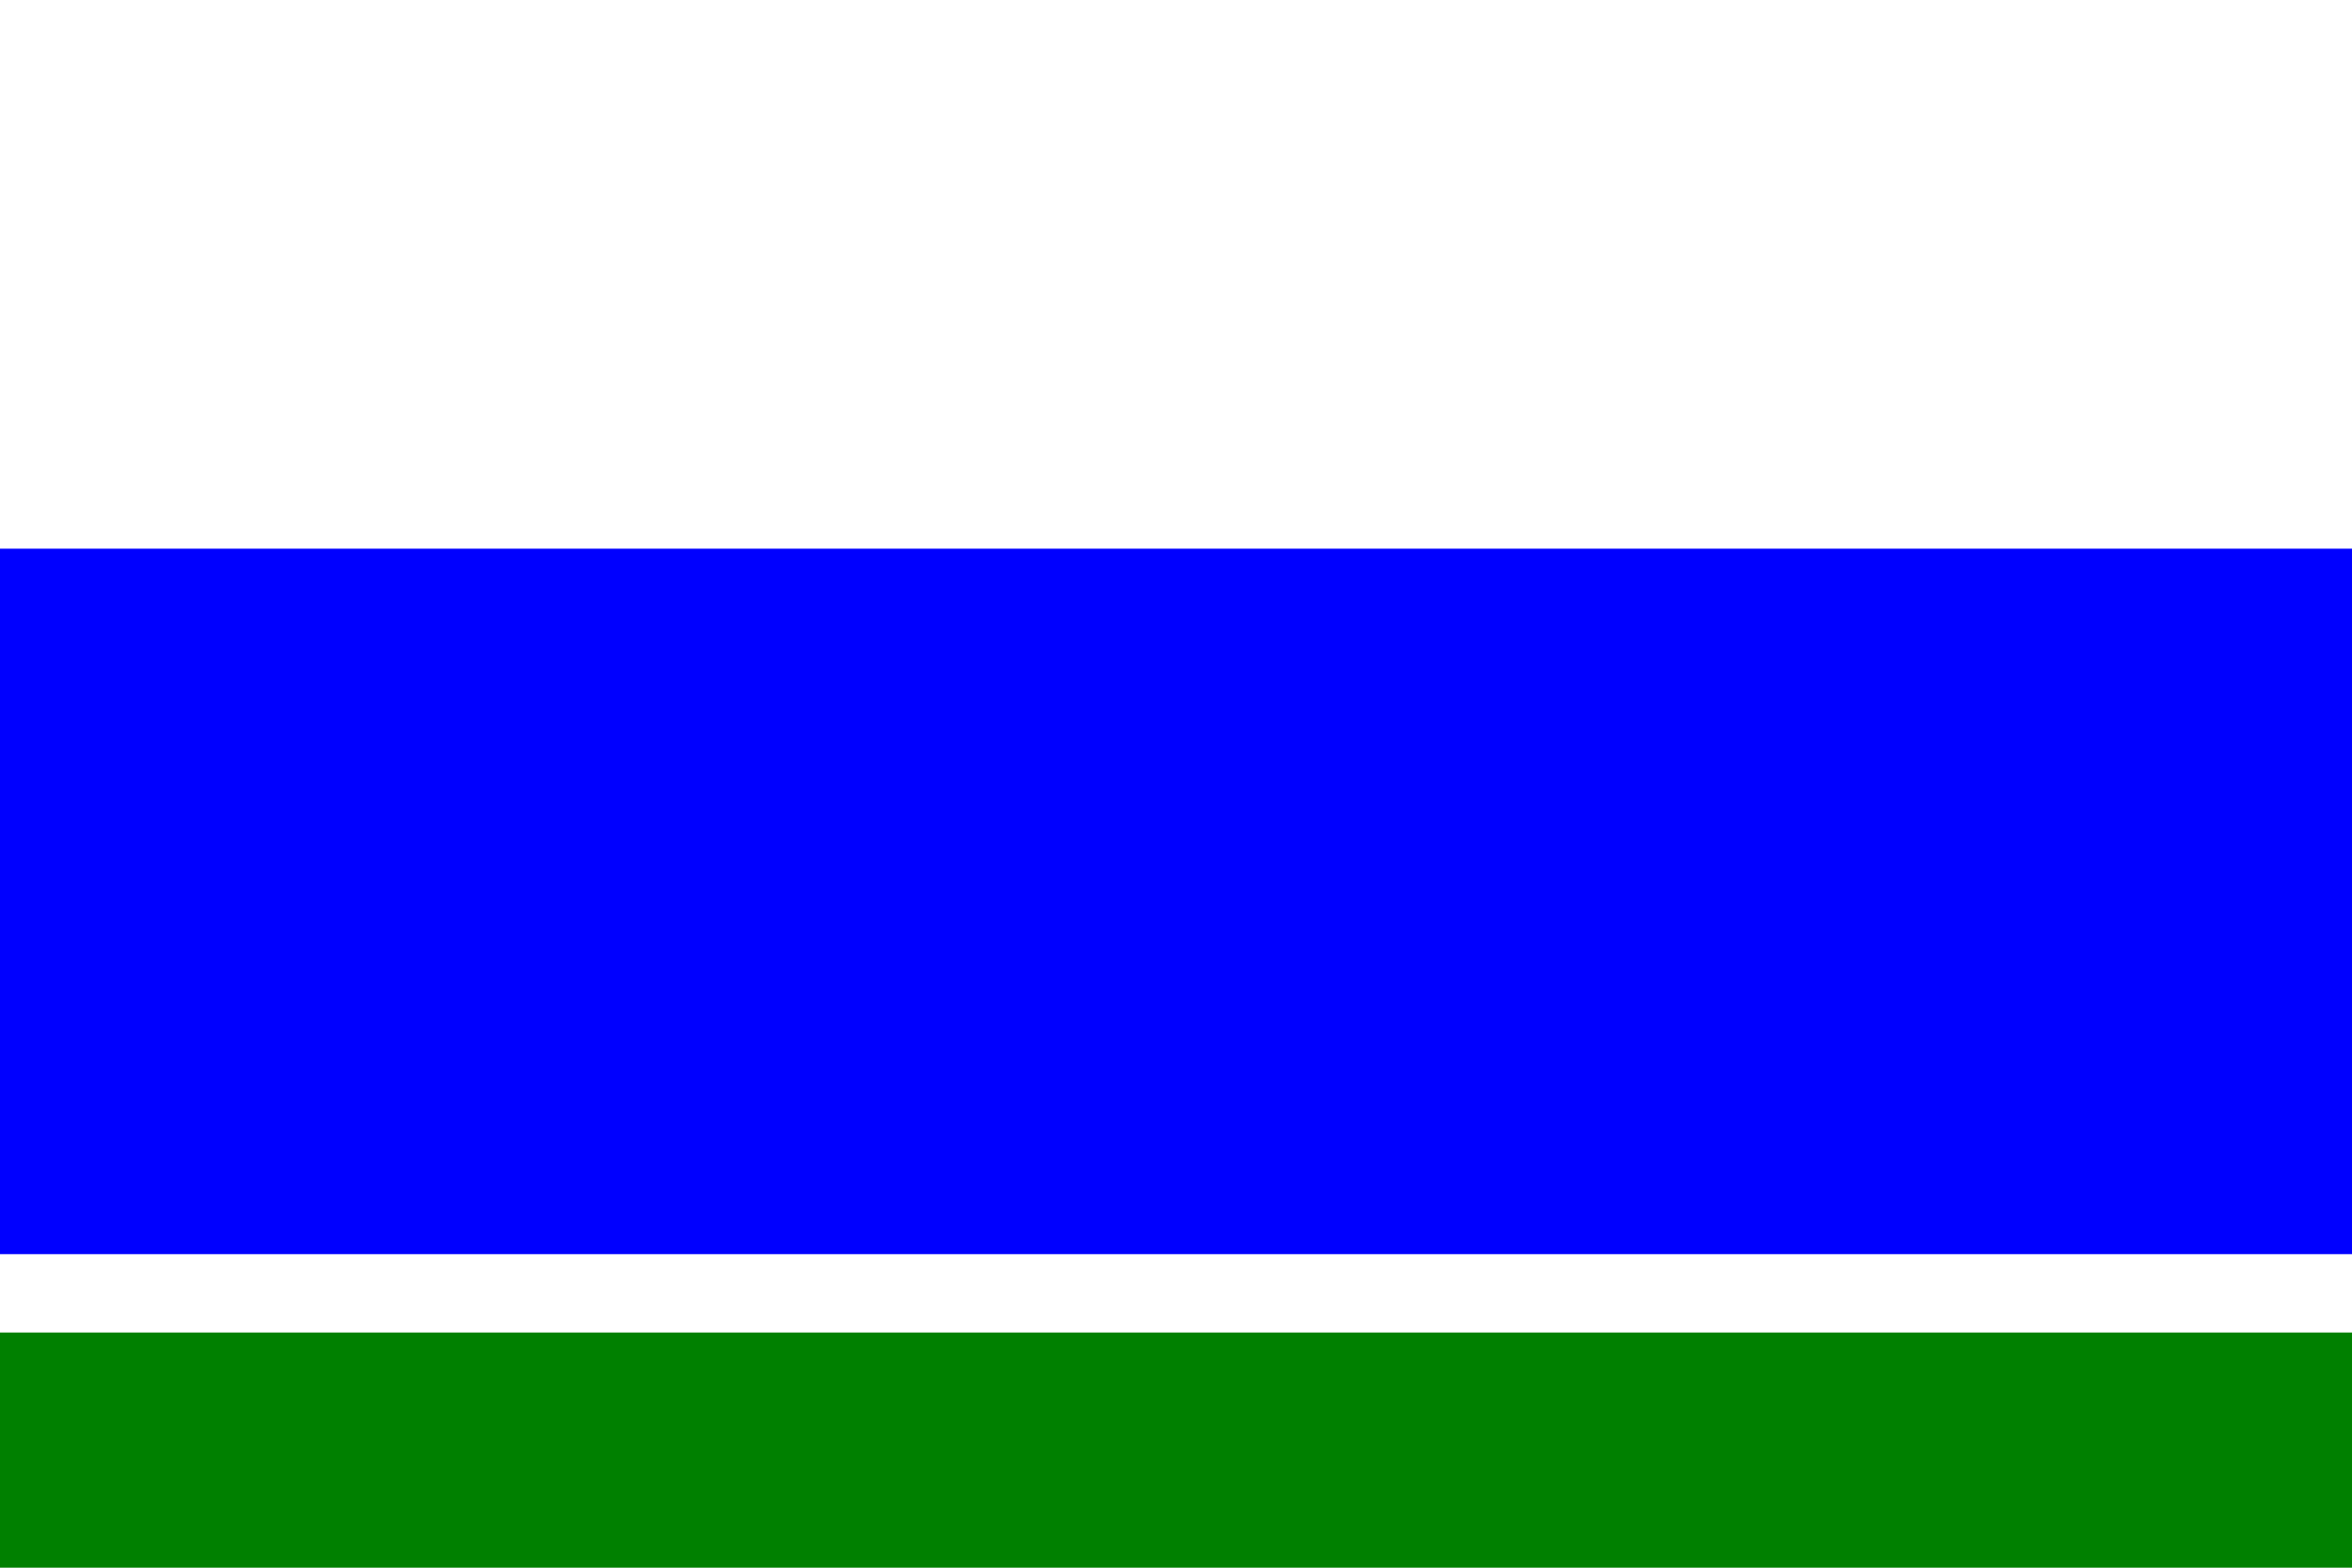
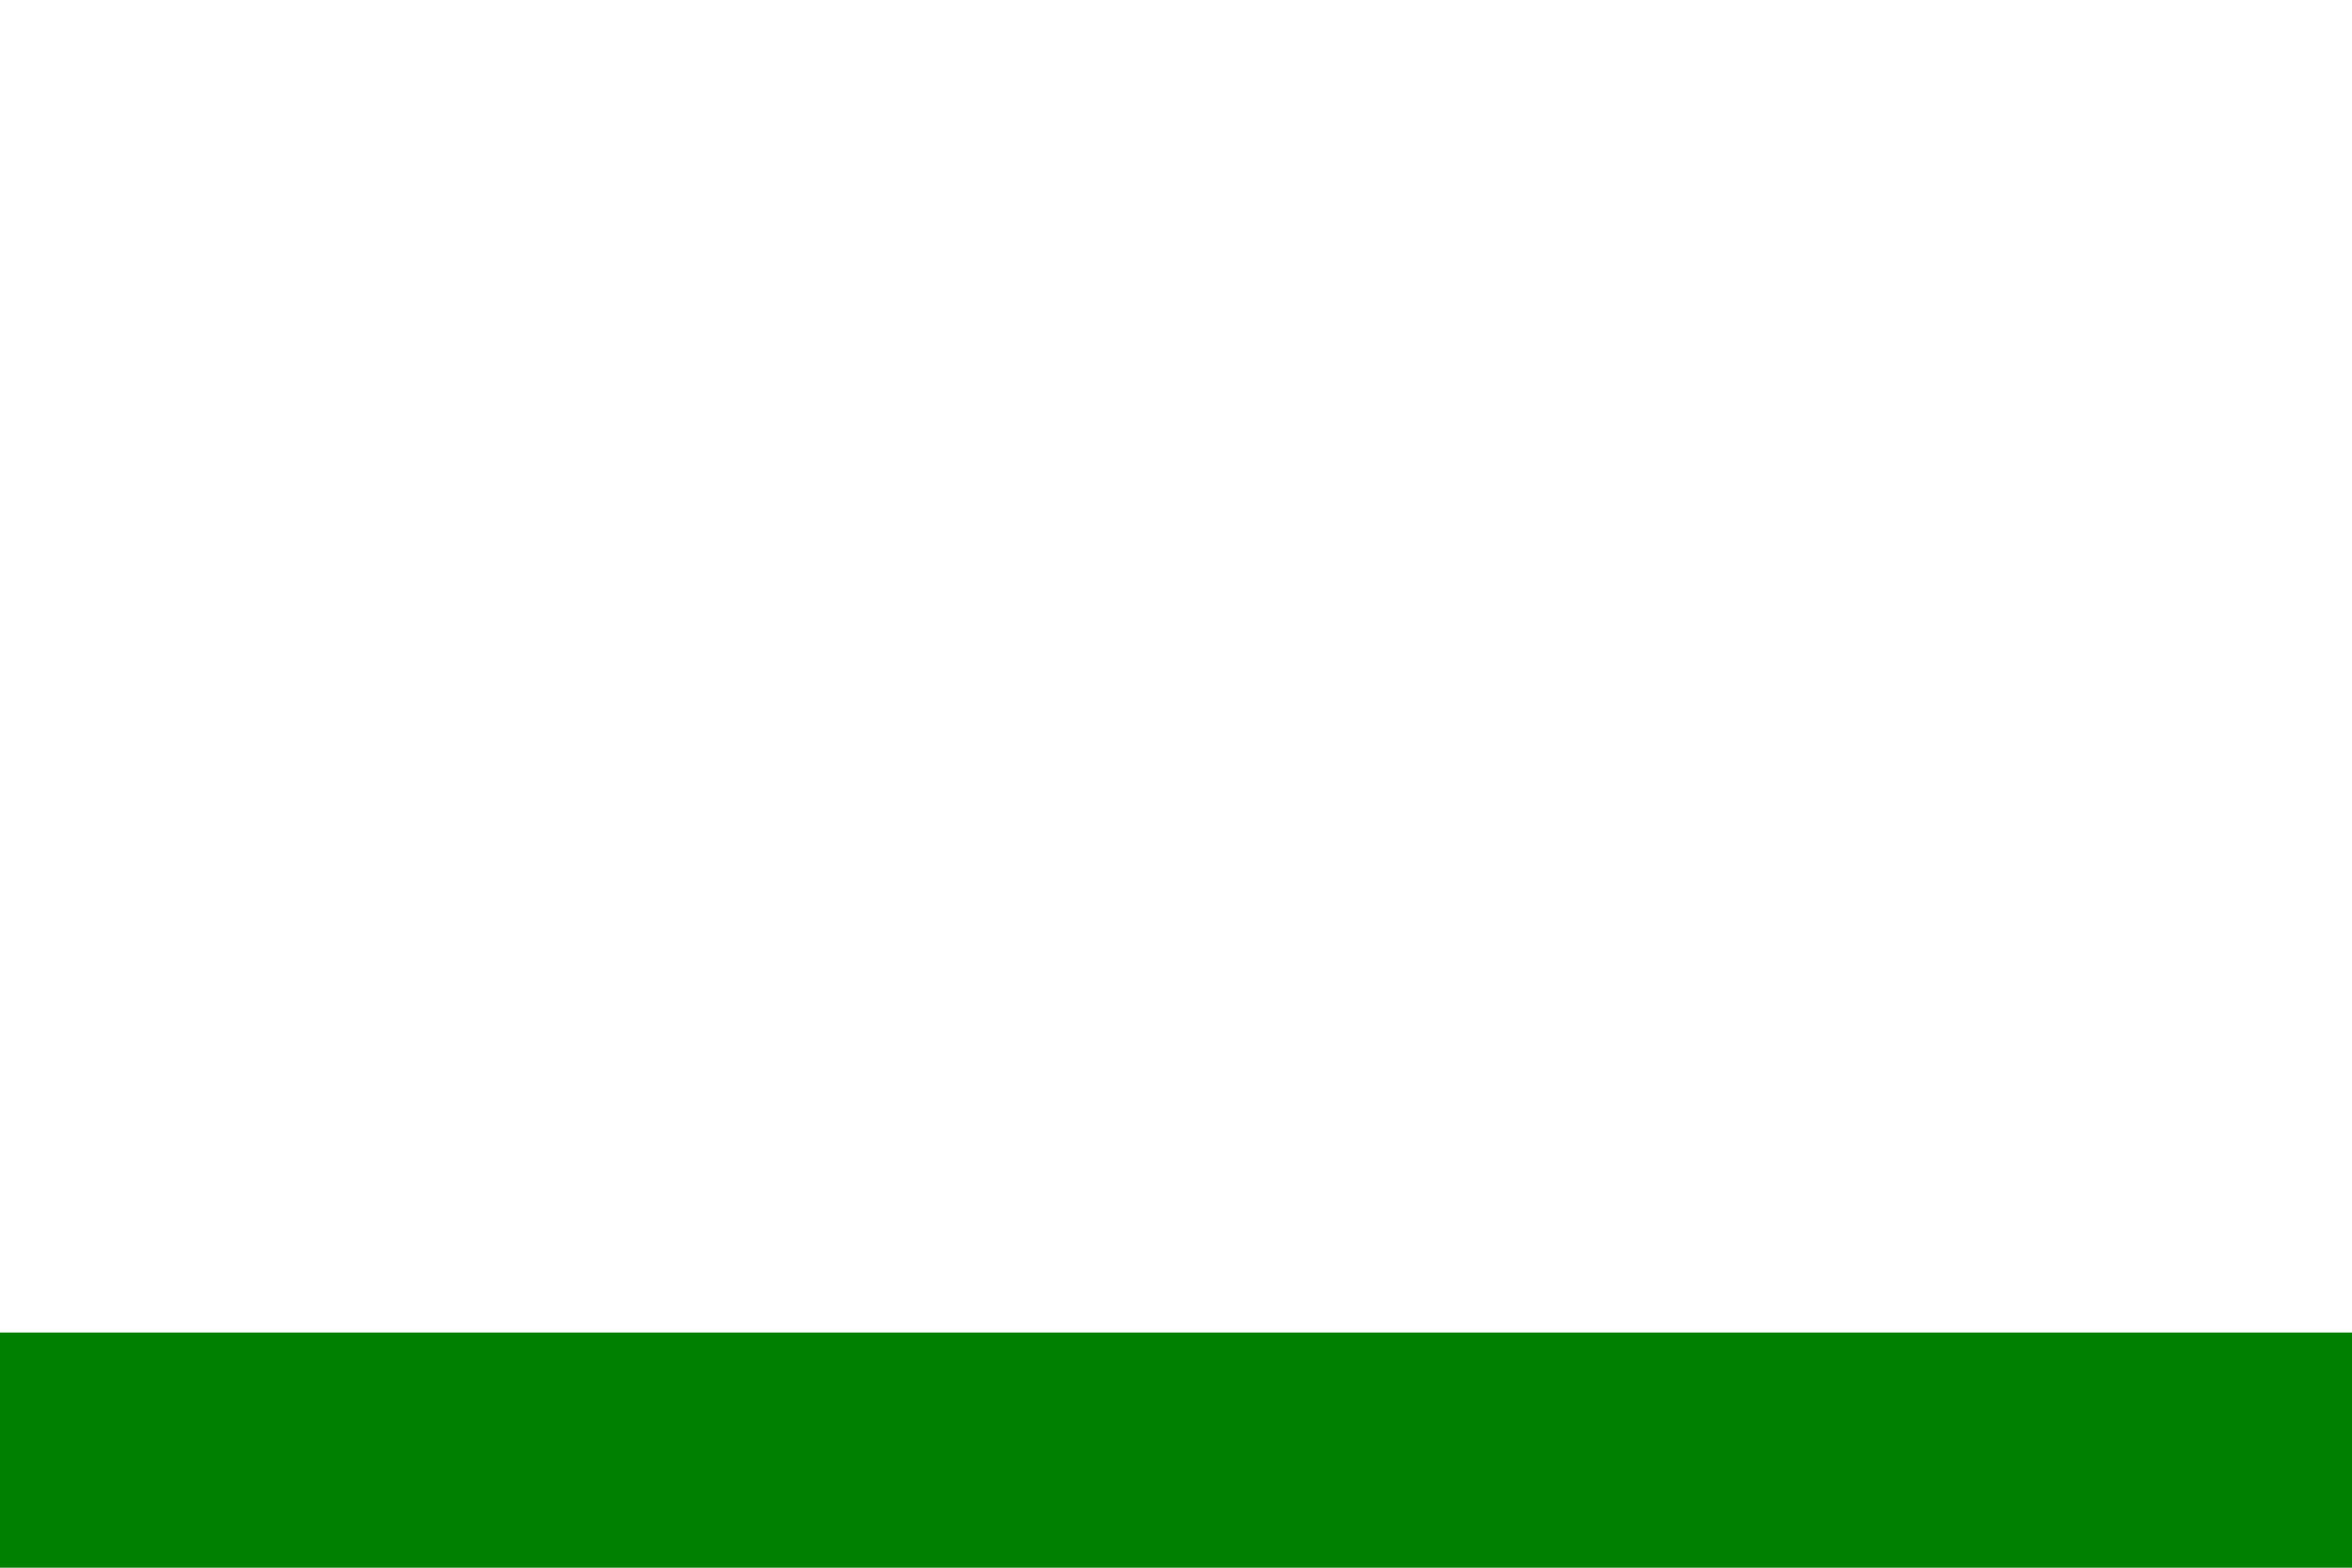
<svg xmlns="http://www.w3.org/2000/svg" xml:space="preserve" width="600px" height="400px" viewBox="0 0 600 400">
-   <rect fill="white" x="0" y="0" width="600" height="400" />
-   <rect fill="blue" x="0" y="140" width="600" height="180" />
  <rect fill="green" x="0" y="340" width="600" height="60" />
</svg>